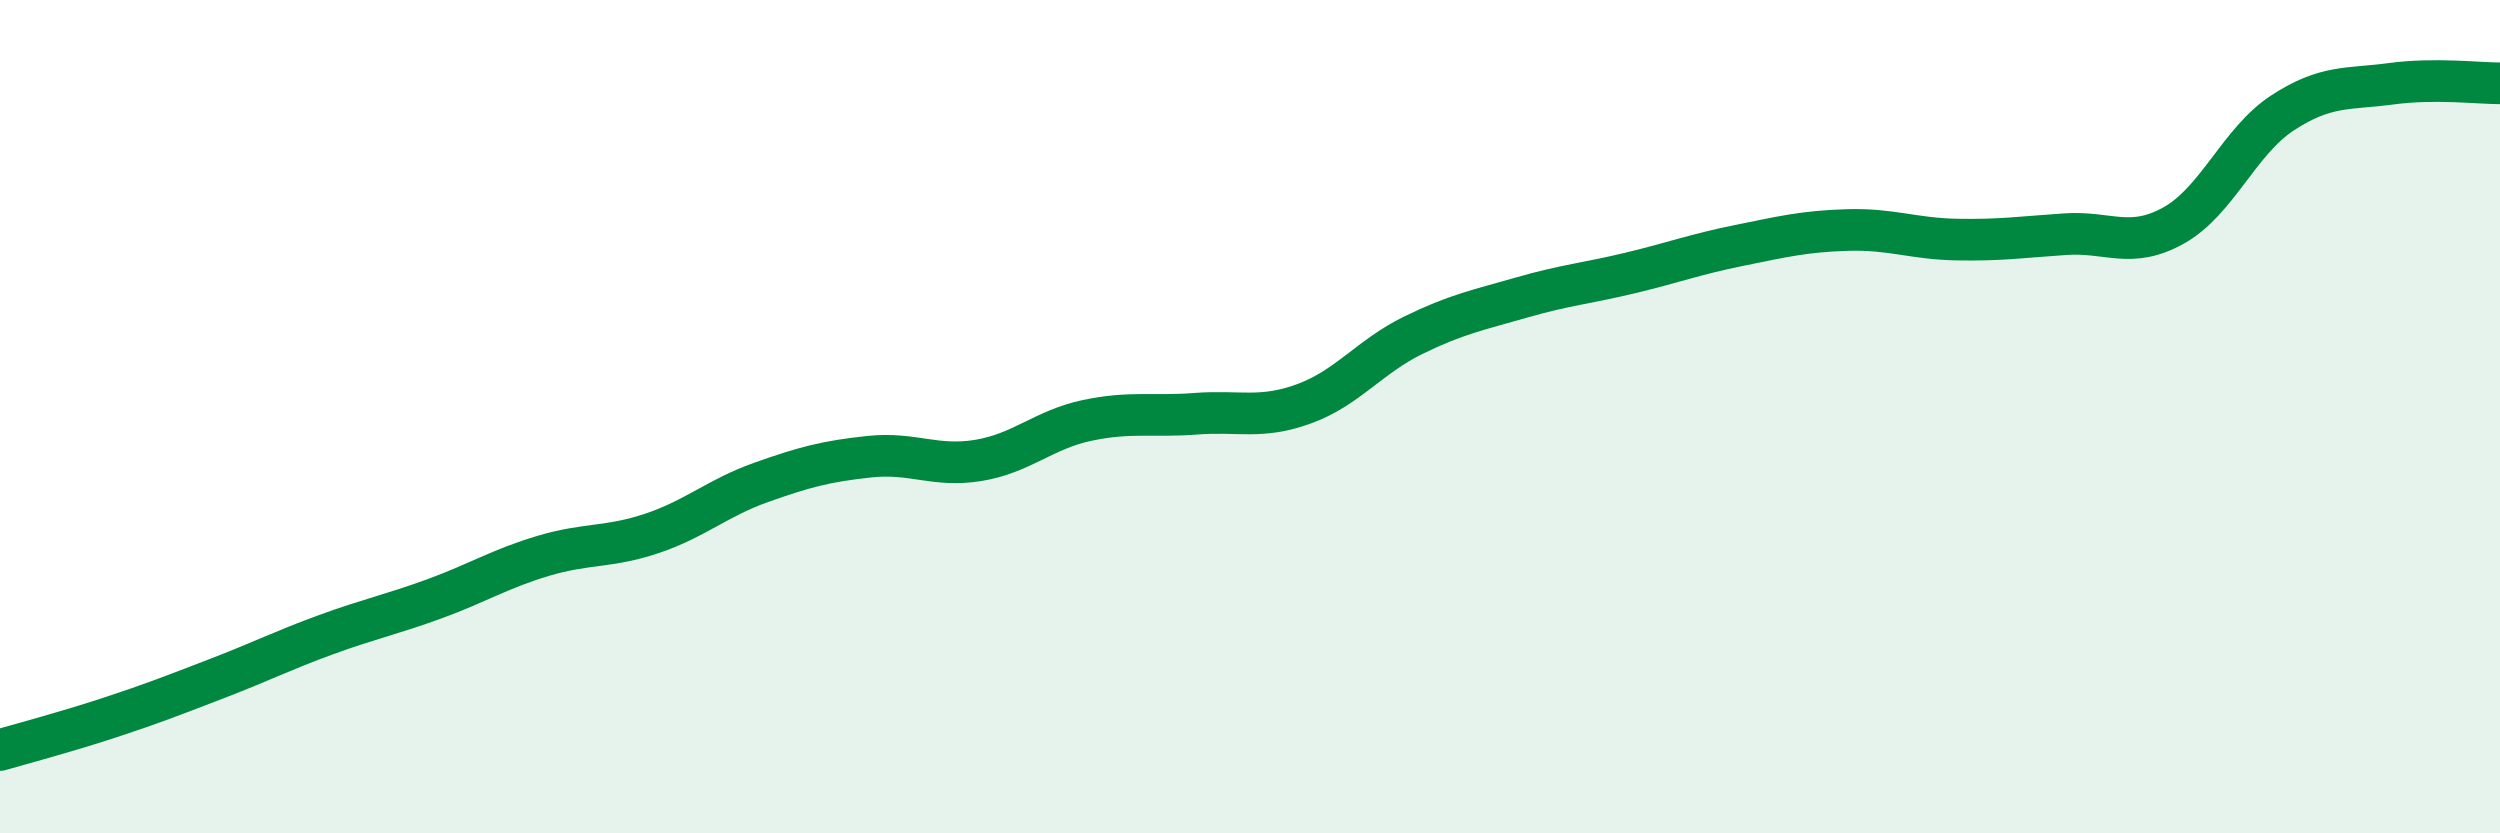
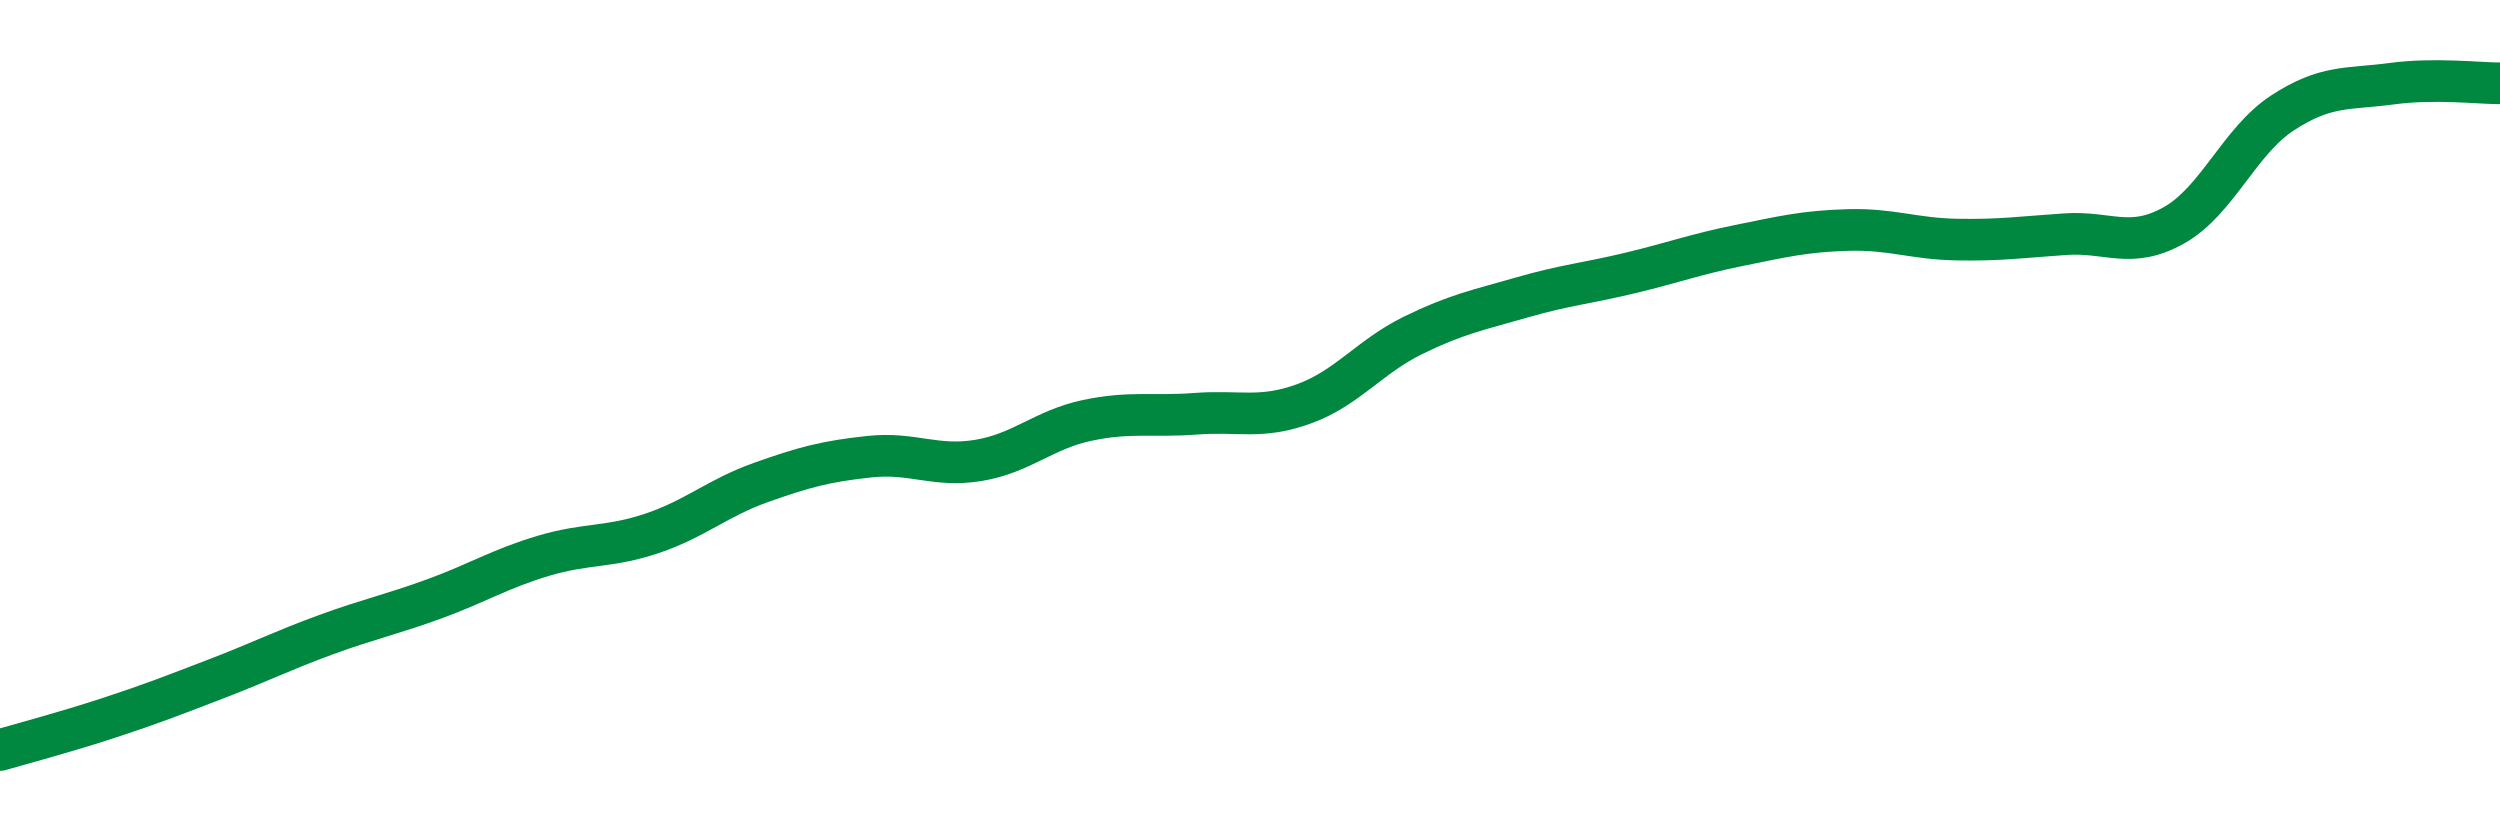
<svg xmlns="http://www.w3.org/2000/svg" width="60" height="20" viewBox="0 0 60 20">
-   <path d="M 0,18 C 0.52,17.85 1.57,17.57 2.61,17.23 C 3.65,16.89 4.18,16.68 5.22,16.28 C 6.26,15.88 6.79,15.61 7.83,15.23 C 8.87,14.85 9.39,14.75 10.43,14.37 C 11.47,13.99 12,13.65 13.04,13.34 C 14.08,13.03 14.61,13.15 15.65,12.8 C 16.69,12.45 17.22,11.95 18.26,11.58 C 19.3,11.21 19.83,11.07 20.87,10.96 C 21.91,10.85 22.44,11.22 23.48,11.05 C 24.52,10.88 25.05,10.31 26.09,10.09 C 27.13,9.87 27.66,10.01 28.7,9.93 C 29.74,9.85 30.26,10.07 31.3,9.69 C 32.34,9.31 32.87,8.56 33.91,8.05 C 34.95,7.54 35.48,7.44 36.52,7.14 C 37.56,6.84 38.09,6.8 39.13,6.55 C 40.17,6.3 40.7,6.1 41.74,5.89 C 42.78,5.68 43.31,5.55 44.35,5.52 C 45.39,5.49 45.92,5.73 46.96,5.75 C 48,5.77 48.53,5.69 49.57,5.62 C 50.61,5.55 51.13,5.99 52.17,5.41 C 53.21,4.83 53.74,3.39 54.78,2.71 C 55.82,2.03 56.35,2.15 57.39,2.01 C 58.43,1.87 59.48,2 60,2L60 20L0 20Z" fill="#008740" opacity="0.1" stroke-linecap="round" stroke-linejoin="round" />
  <path d="M 0,18 C 0.52,17.85 1.57,17.57 2.61,17.23 C 3.65,16.89 4.18,16.68 5.22,16.28 C 6.26,15.88 6.79,15.61 7.83,15.23 C 8.87,14.85 9.39,14.75 10.43,14.37 C 11.47,13.99 12,13.65 13.04,13.34 C 14.08,13.03 14.61,13.15 15.65,12.8 C 16.69,12.45 17.22,11.95 18.26,11.58 C 19.3,11.21 19.83,11.07 20.87,10.96 C 21.91,10.85 22.44,11.22 23.48,11.05 C 24.52,10.88 25.05,10.31 26.09,10.09 C 27.13,9.87 27.66,10.01 28.7,9.93 C 29.74,9.85 30.26,10.07 31.3,9.69 C 32.34,9.31 32.87,8.56 33.91,8.05 C 34.95,7.54 35.48,7.44 36.52,7.14 C 37.56,6.84 38.09,6.8 39.13,6.55 C 40.17,6.3 40.7,6.1 41.74,5.89 C 42.78,5.68 43.31,5.55 44.35,5.52 C 45.39,5.49 45.92,5.73 46.96,5.75 C 48,5.77 48.53,5.69 49.57,5.62 C 50.61,5.55 51.13,5.99 52.17,5.41 C 53.21,4.83 53.74,3.39 54.78,2.71 C 55.82,2.03 56.35,2.15 57.39,2.01 C 58.43,1.87 59.48,2 60,2" stroke="#008740" stroke-width="1" fill="none" stroke-linecap="round" stroke-linejoin="round" />
</svg>